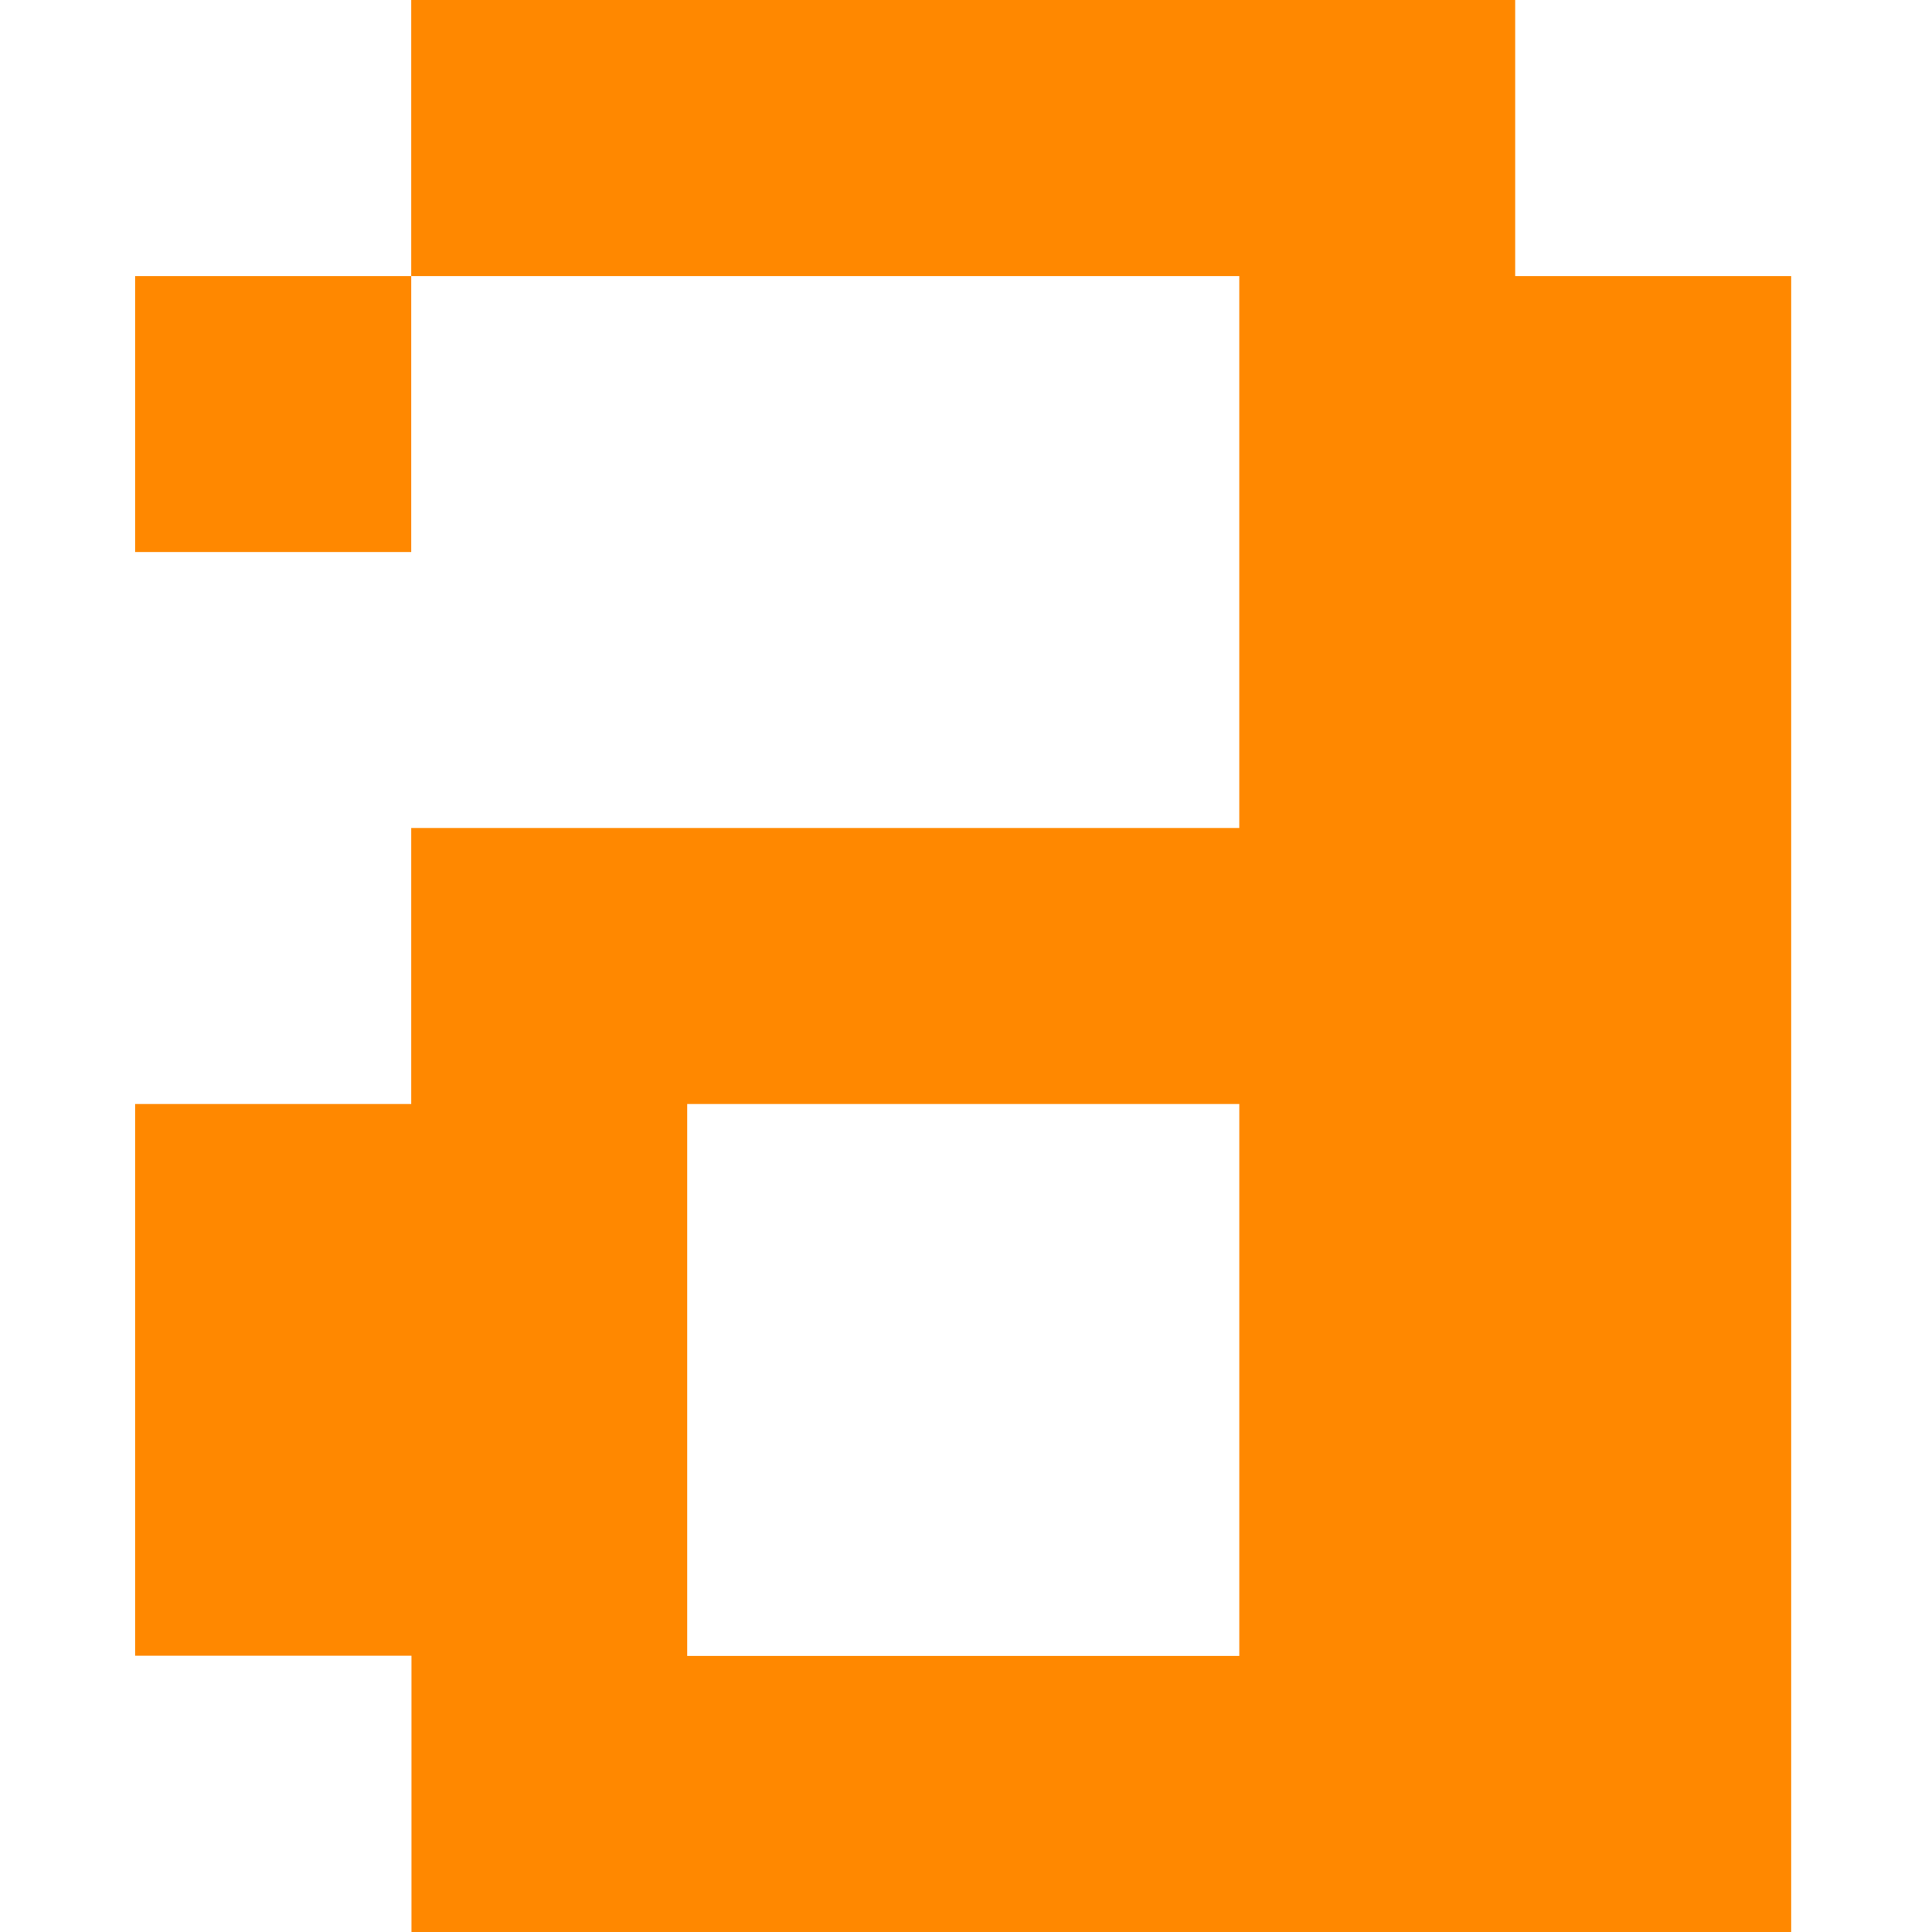
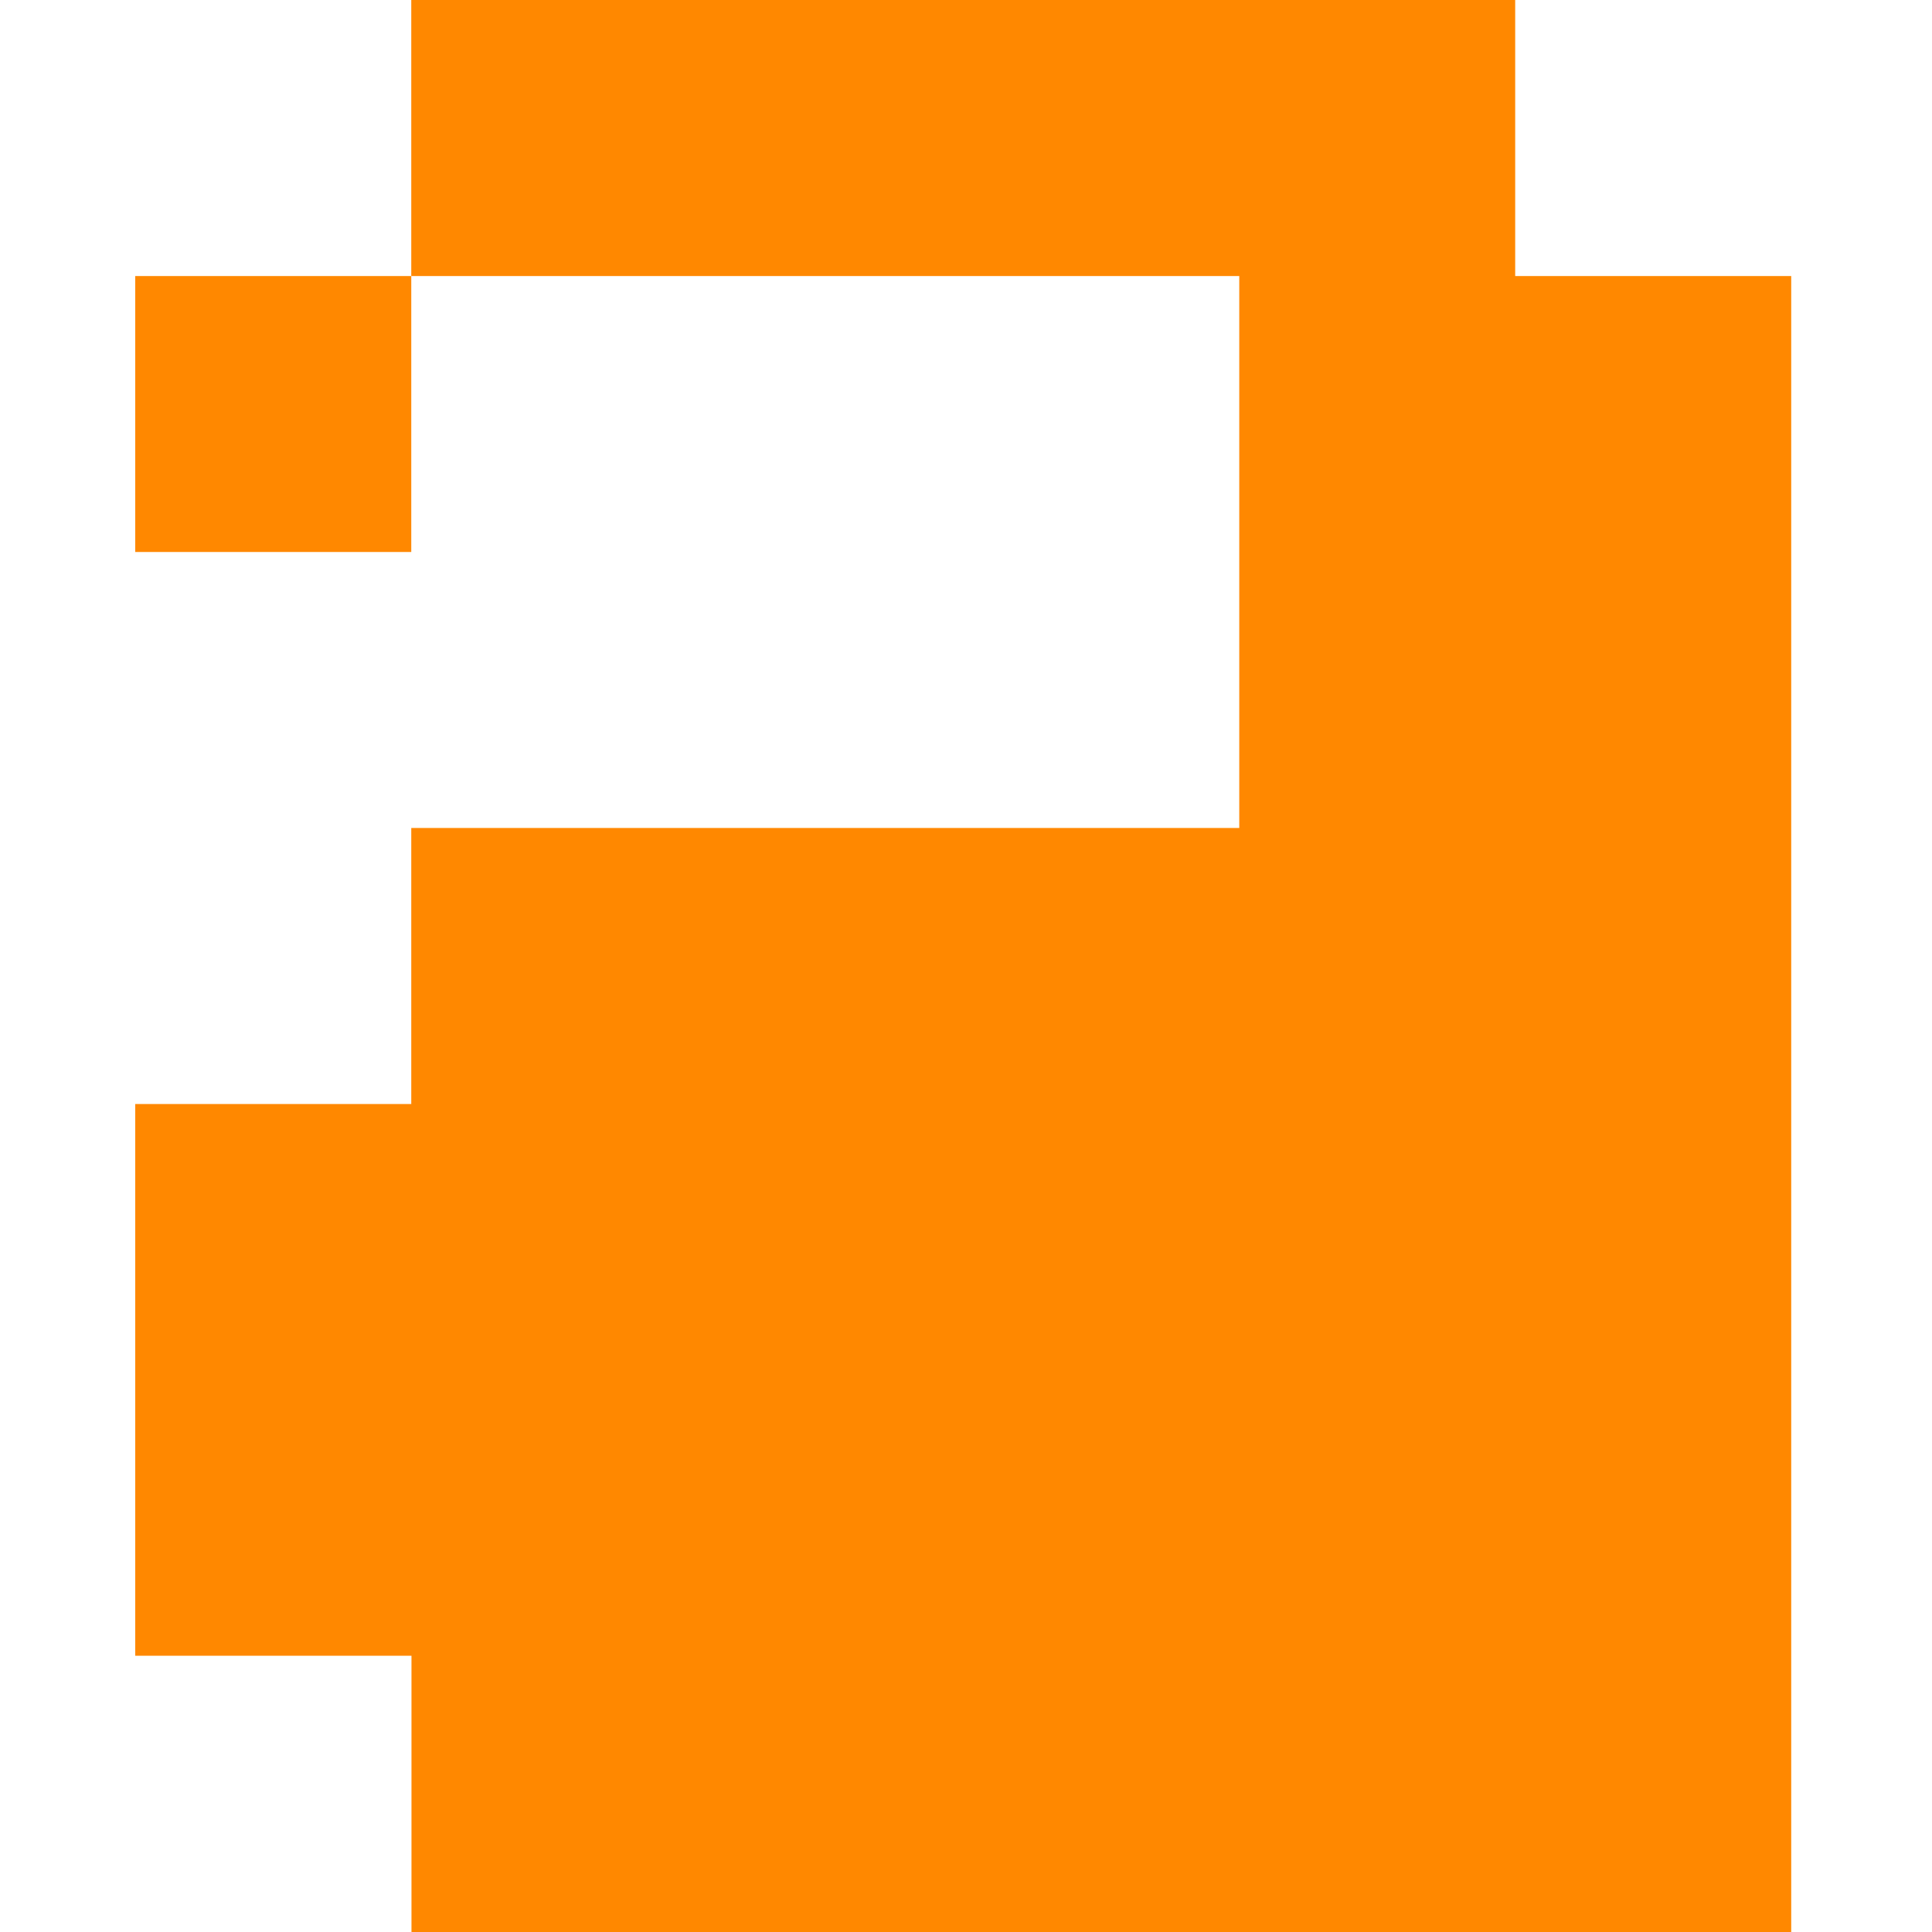
<svg xmlns="http://www.w3.org/2000/svg" width="100" height="100" fill="none">
-   <path d="M21.287 42.856h42.857V14.287H21.287V0h57.139v14.287h14.287V100H21.298V85.702H7V57.144h14.287V42.856zM35.57 57.144v28.569h28.575v-28.57H35.569zM7 14.287h14.287V28.57H7V14.287z" fill="#F80" />
+   <path d="M21.287 42.856h42.857V14.287H21.287V0h57.139v14.287h14.287V100H21.298V85.702H7V57.144h14.287V42.856zM35.57 57.144v28.569v-28.57H35.569zM7 14.287h14.287V28.57H7V14.287z" fill="#F80" />
</svg>